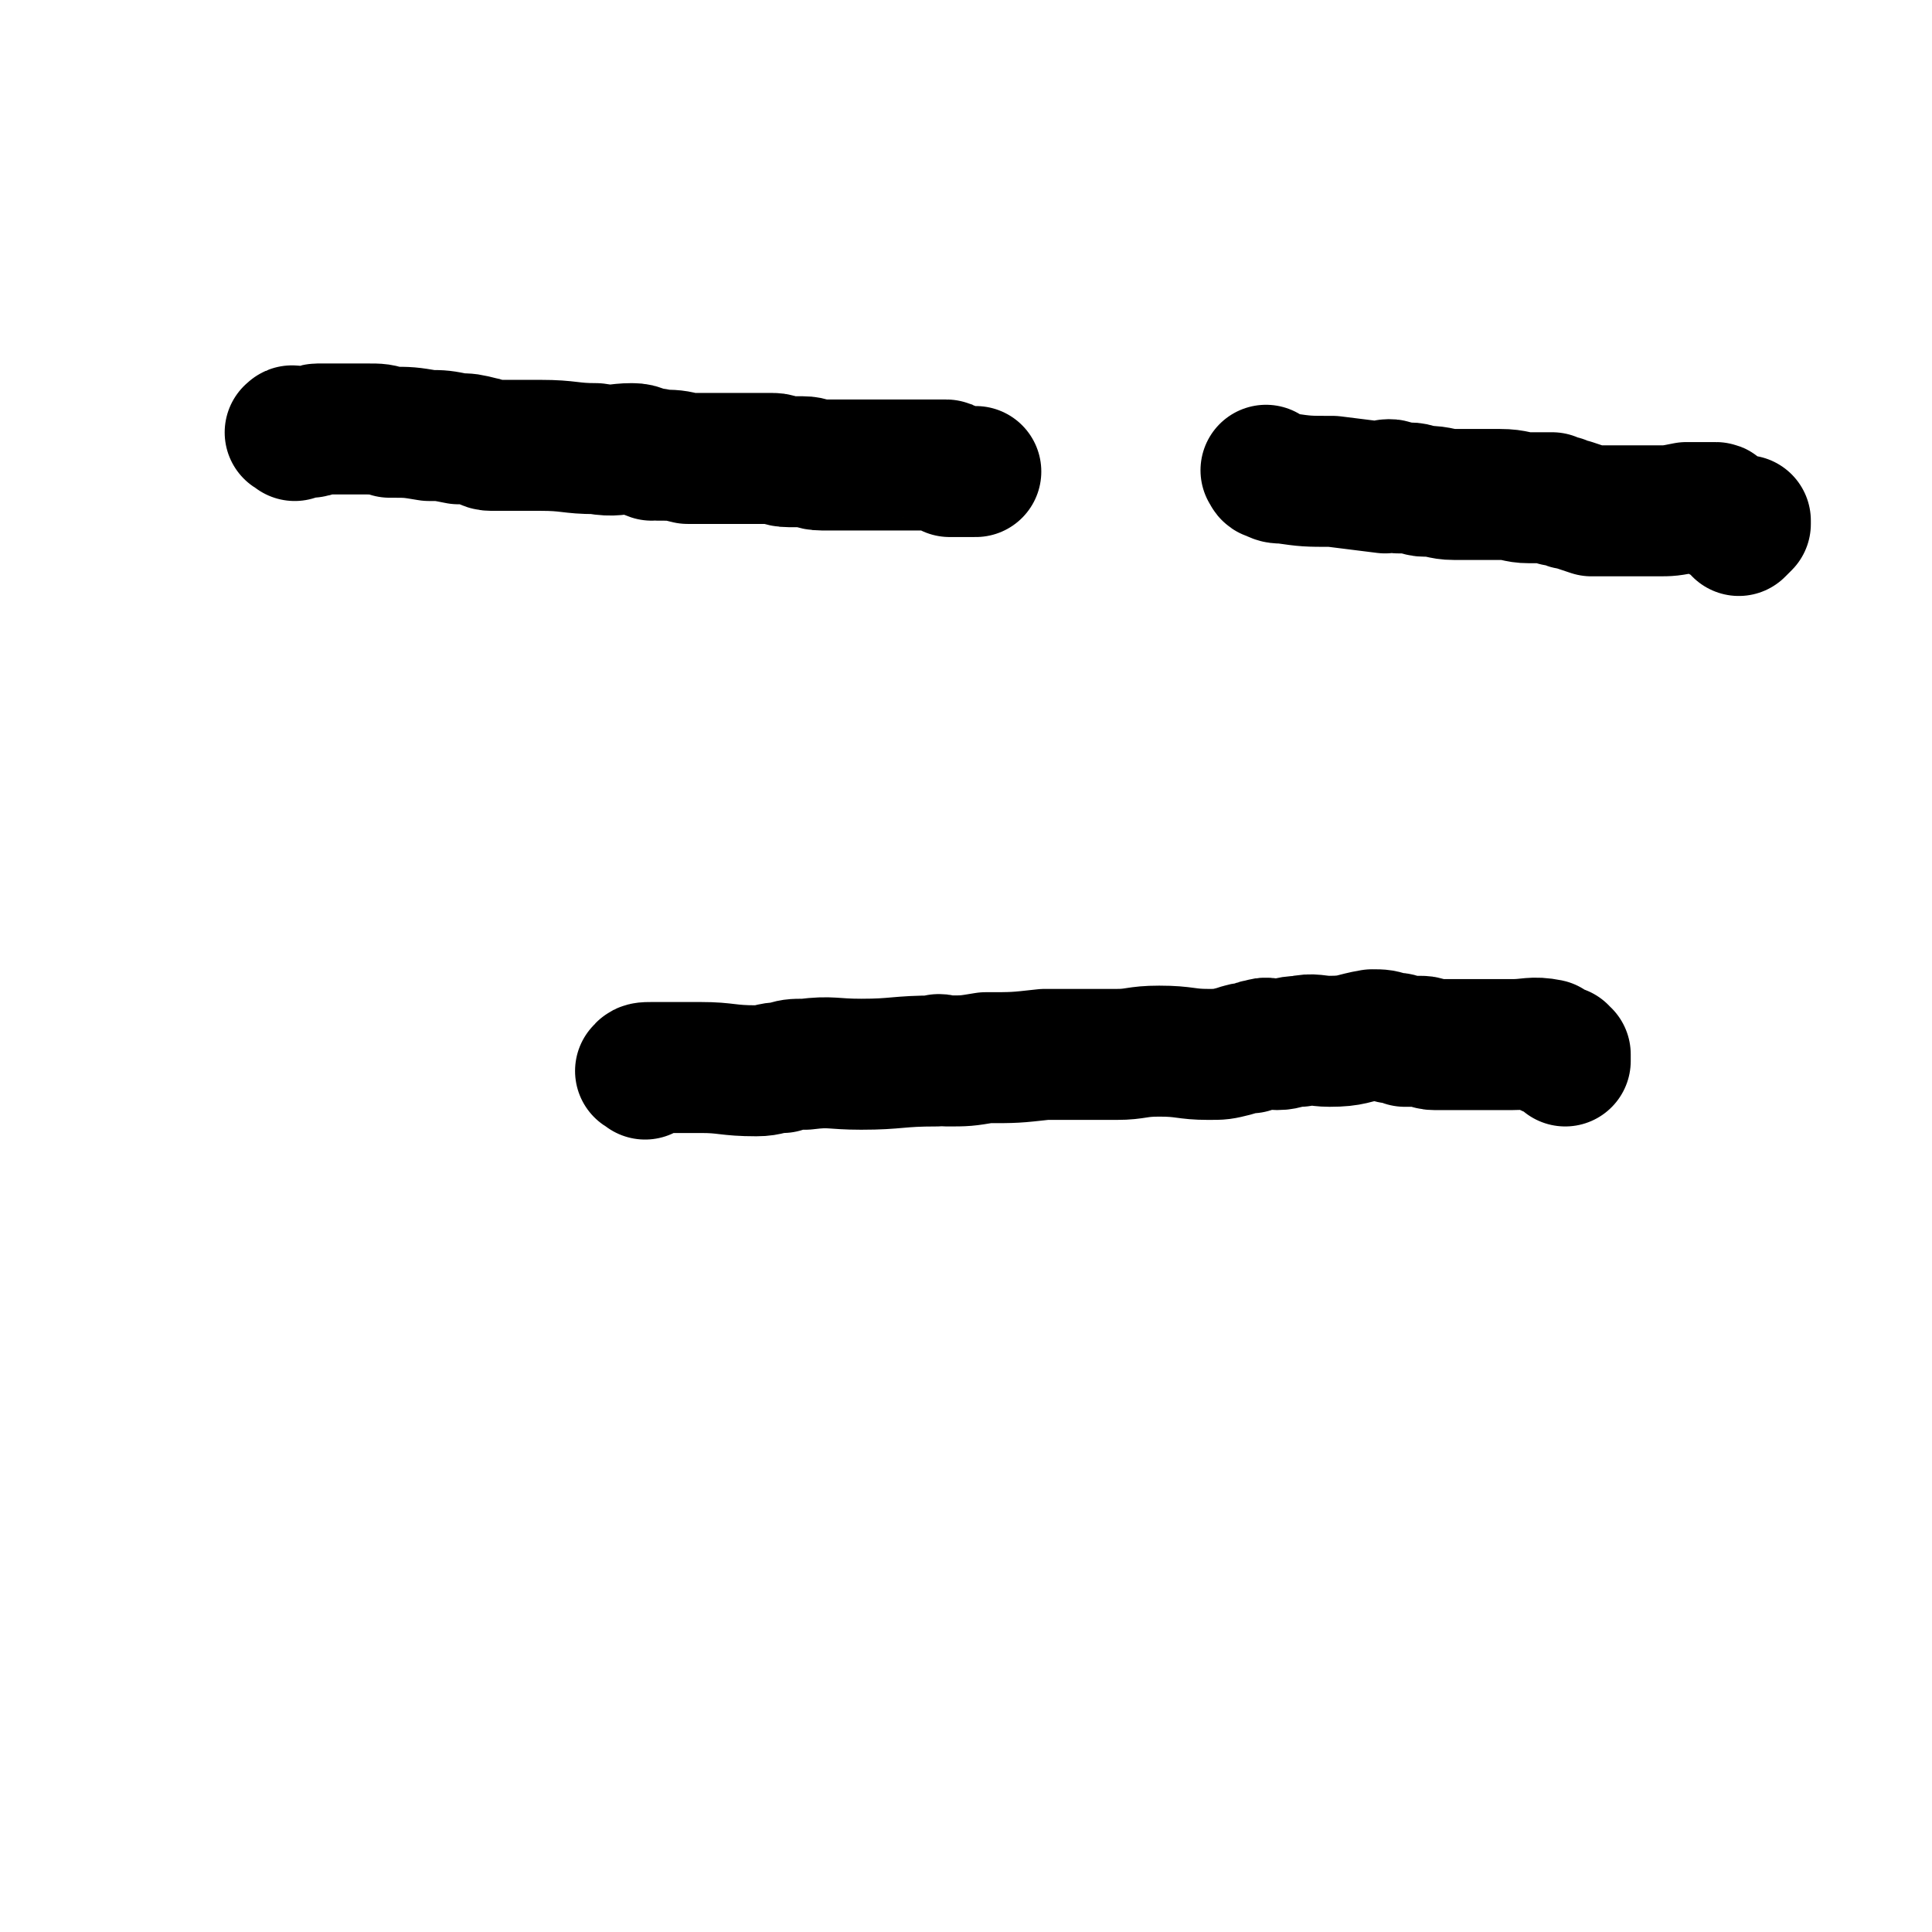
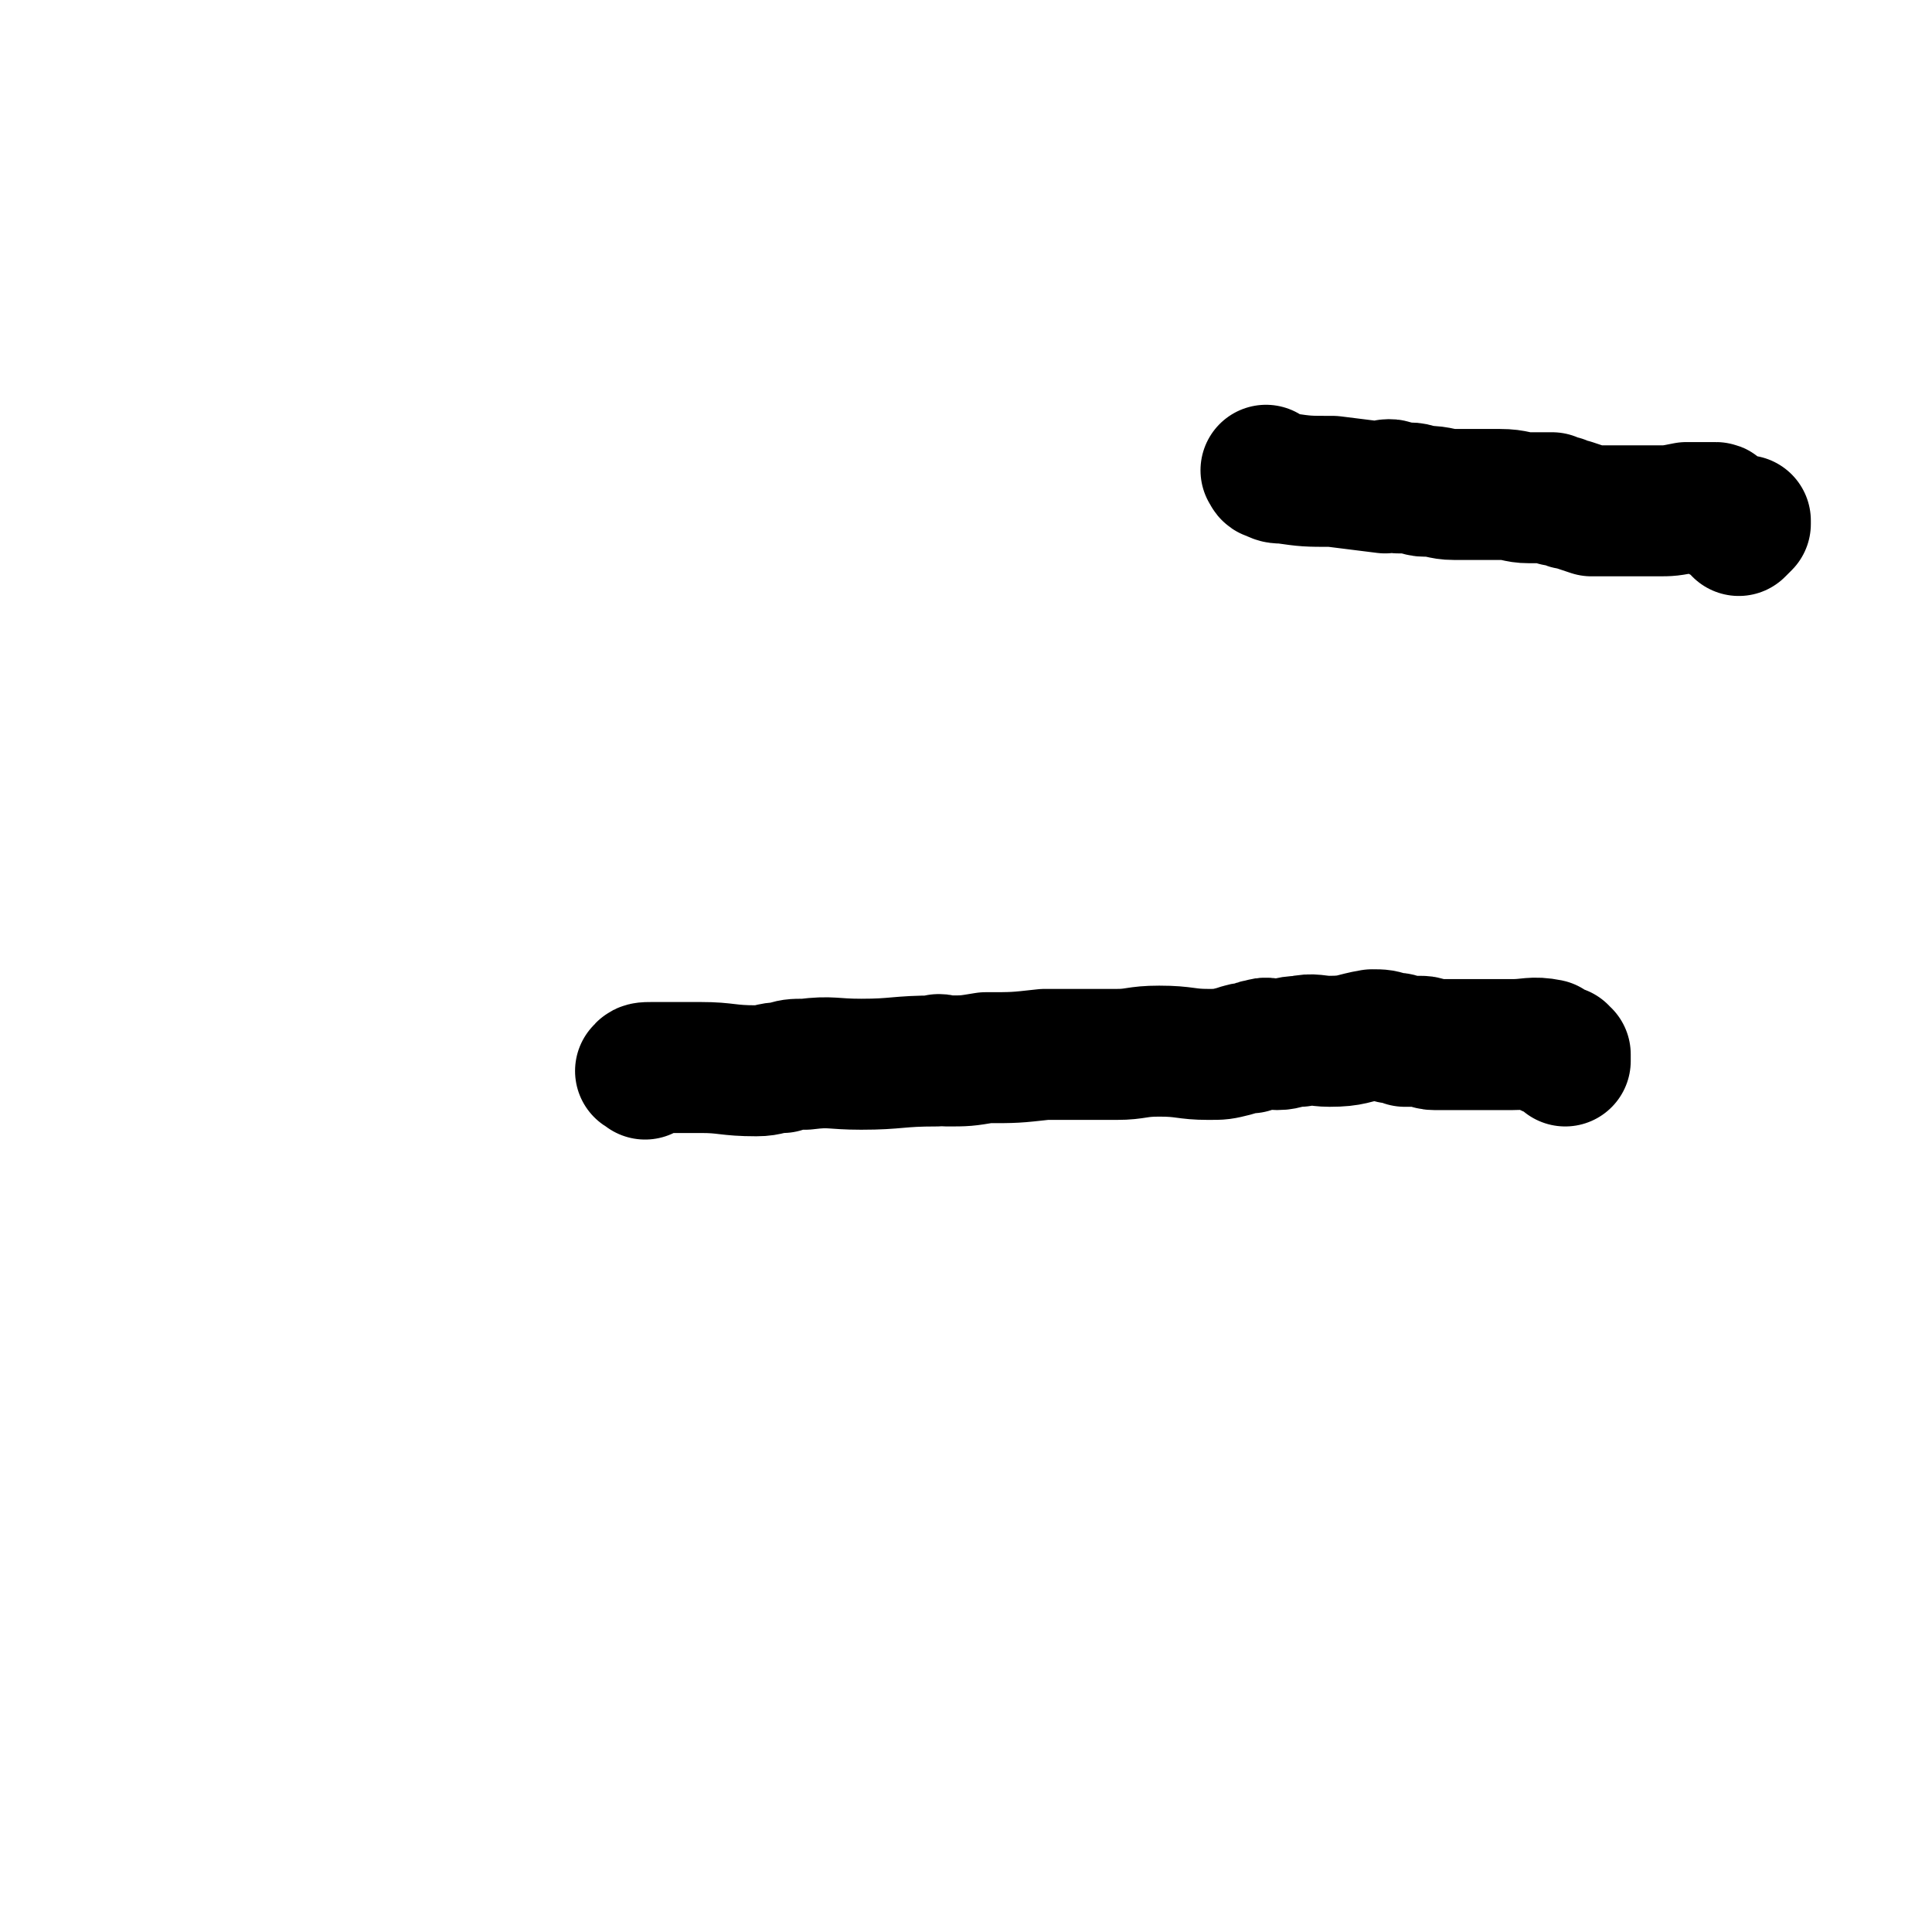
<svg xmlns="http://www.w3.org/2000/svg" viewBox="0 0 590 590" version="1.1">
  <g fill="none" stroke="#000000" stroke-width="40" stroke-linecap="round" stroke-linejoin="round">
-     <path d="M90,133c-1,-1 -2,-1 -1,-1 0,-1 1,0 2,0 1,0 1,0 2,0 0,0 0,0 1,0 0,0 0,0 1,0 1,0 1,-1 2,-1 1,0 1,0 2,0 1,0 1,0 2,0 1,0 1,0 2,0 1,0 1,0 2,0 1,0 1,0 2,0 0,0 0,0 1,0 2,0 2,0 4,0 4,0 4,0 7,1 6,0 6,0 12,1 4,0 4,0 9,1 3,0 3,0 7,1 1,0 1,1 3,1 2,0 2,0 3,0 2,0 2,0 4,0 4,0 4,0 8,0 9,0 9,1 17,1 6,1 6,0 11,0 3,0 3,1 6,2 1,0 1,-1 2,0 5,0 5,0 9,1 7,0 7,0 14,0 6,0 6,0 12,0 2,0 2,1 5,1 2,0 2,0 4,0 3,0 3,1 6,1 5,0 5,0 11,0 7,0 7,0 15,0 5,0 5,0 10,0 1,0 1,0 2,0 1,0 0,1 1,2 1,0 1,0 2,0 0,0 0,0 1,0 0,0 0,0 1,0 0,0 0,0 1,0 0,0 0,0 1,0 0,0 0,0 1,0 0,0 0,0 1,0 " />
    <path d="M388,145c-1,-1 -2,-2 -1,-1 0,0 0,1 1,1 2,1 2,1 4,1 7,1 7,1 15,1 8,1 8,1 16,2 0,0 0,-1 1,-1 1,0 1,0 3,1 2,0 2,0 3,0 3,0 3,1 5,1 5,0 5,1 9,1 7,0 7,0 14,0 5,0 5,1 9,1 2,0 2,0 4,0 2,0 2,0 3,0 1,1 1,1 3,1 2,1 2,1 3,1 3,1 3,1 6,2 4,0 4,0 9,0 5,0 5,0 11,0 4,0 4,0 9,-1 1,0 1,0 3,0 0,0 0,0 1,0 1,0 1,0 1,0 1,0 1,0 1,0 1,0 1,0 1,0 1,0 1,0 1,0 1,0 1,0 1,0 1,0 0,1 0,1 1,2 2,2 4,3 0,0 0,0 1,0 0,0 0,0 1,0 0,0 0,0 1,0 1,0 1,0 1,0 1,0 1,0 1,0 0,0 0,1 0,1 -1,1 -1,1 -2,2 " />
    <path d="M197,328c-1,-1 -2,-1 -1,-1 0,-1 1,-1 3,-1 1,0 1,0 3,0 6,0 6,0 12,0 8,0 8,1 17,1 4,0 4,-1 8,-1 3,-1 3,-1 7,-1 8,-1 8,0 17,0 11,0 11,-1 23,-1 1,-1 1,0 3,0 6,0 6,0 12,-1 9,0 9,0 18,-1 5,0 5,0 10,0 3,0 3,0 5,0 4,0 4,0 7,0 6,0 6,-1 13,-1 8,0 8,1 15,1 4,0 4,0 8,-1 3,-1 3,-1 5,-1 2,-1 2,-1 3,-1 2,-1 2,0 5,0 3,0 3,-1 7,-1 4,-1 5,0 9,0 7,0 7,-1 13,-2 3,0 3,0 6,1 2,0 2,0 4,1 1,0 1,0 2,0 1,0 2,0 3,0 2,0 2,1 4,1 3,0 3,0 6,0 4,0 4,0 8,0 5,0 5,0 10,0 5,0 6,-1 11,0 0,0 0,1 0,2 1,0 1,0 2,0 0,0 0,0 1,0 0,0 1,0 1,0 0,0 0,1 0,1 0,0 1,0 1,0 0,0 0,1 0,1 0,1 0,1 0,1 " />
  </g>
</svg>